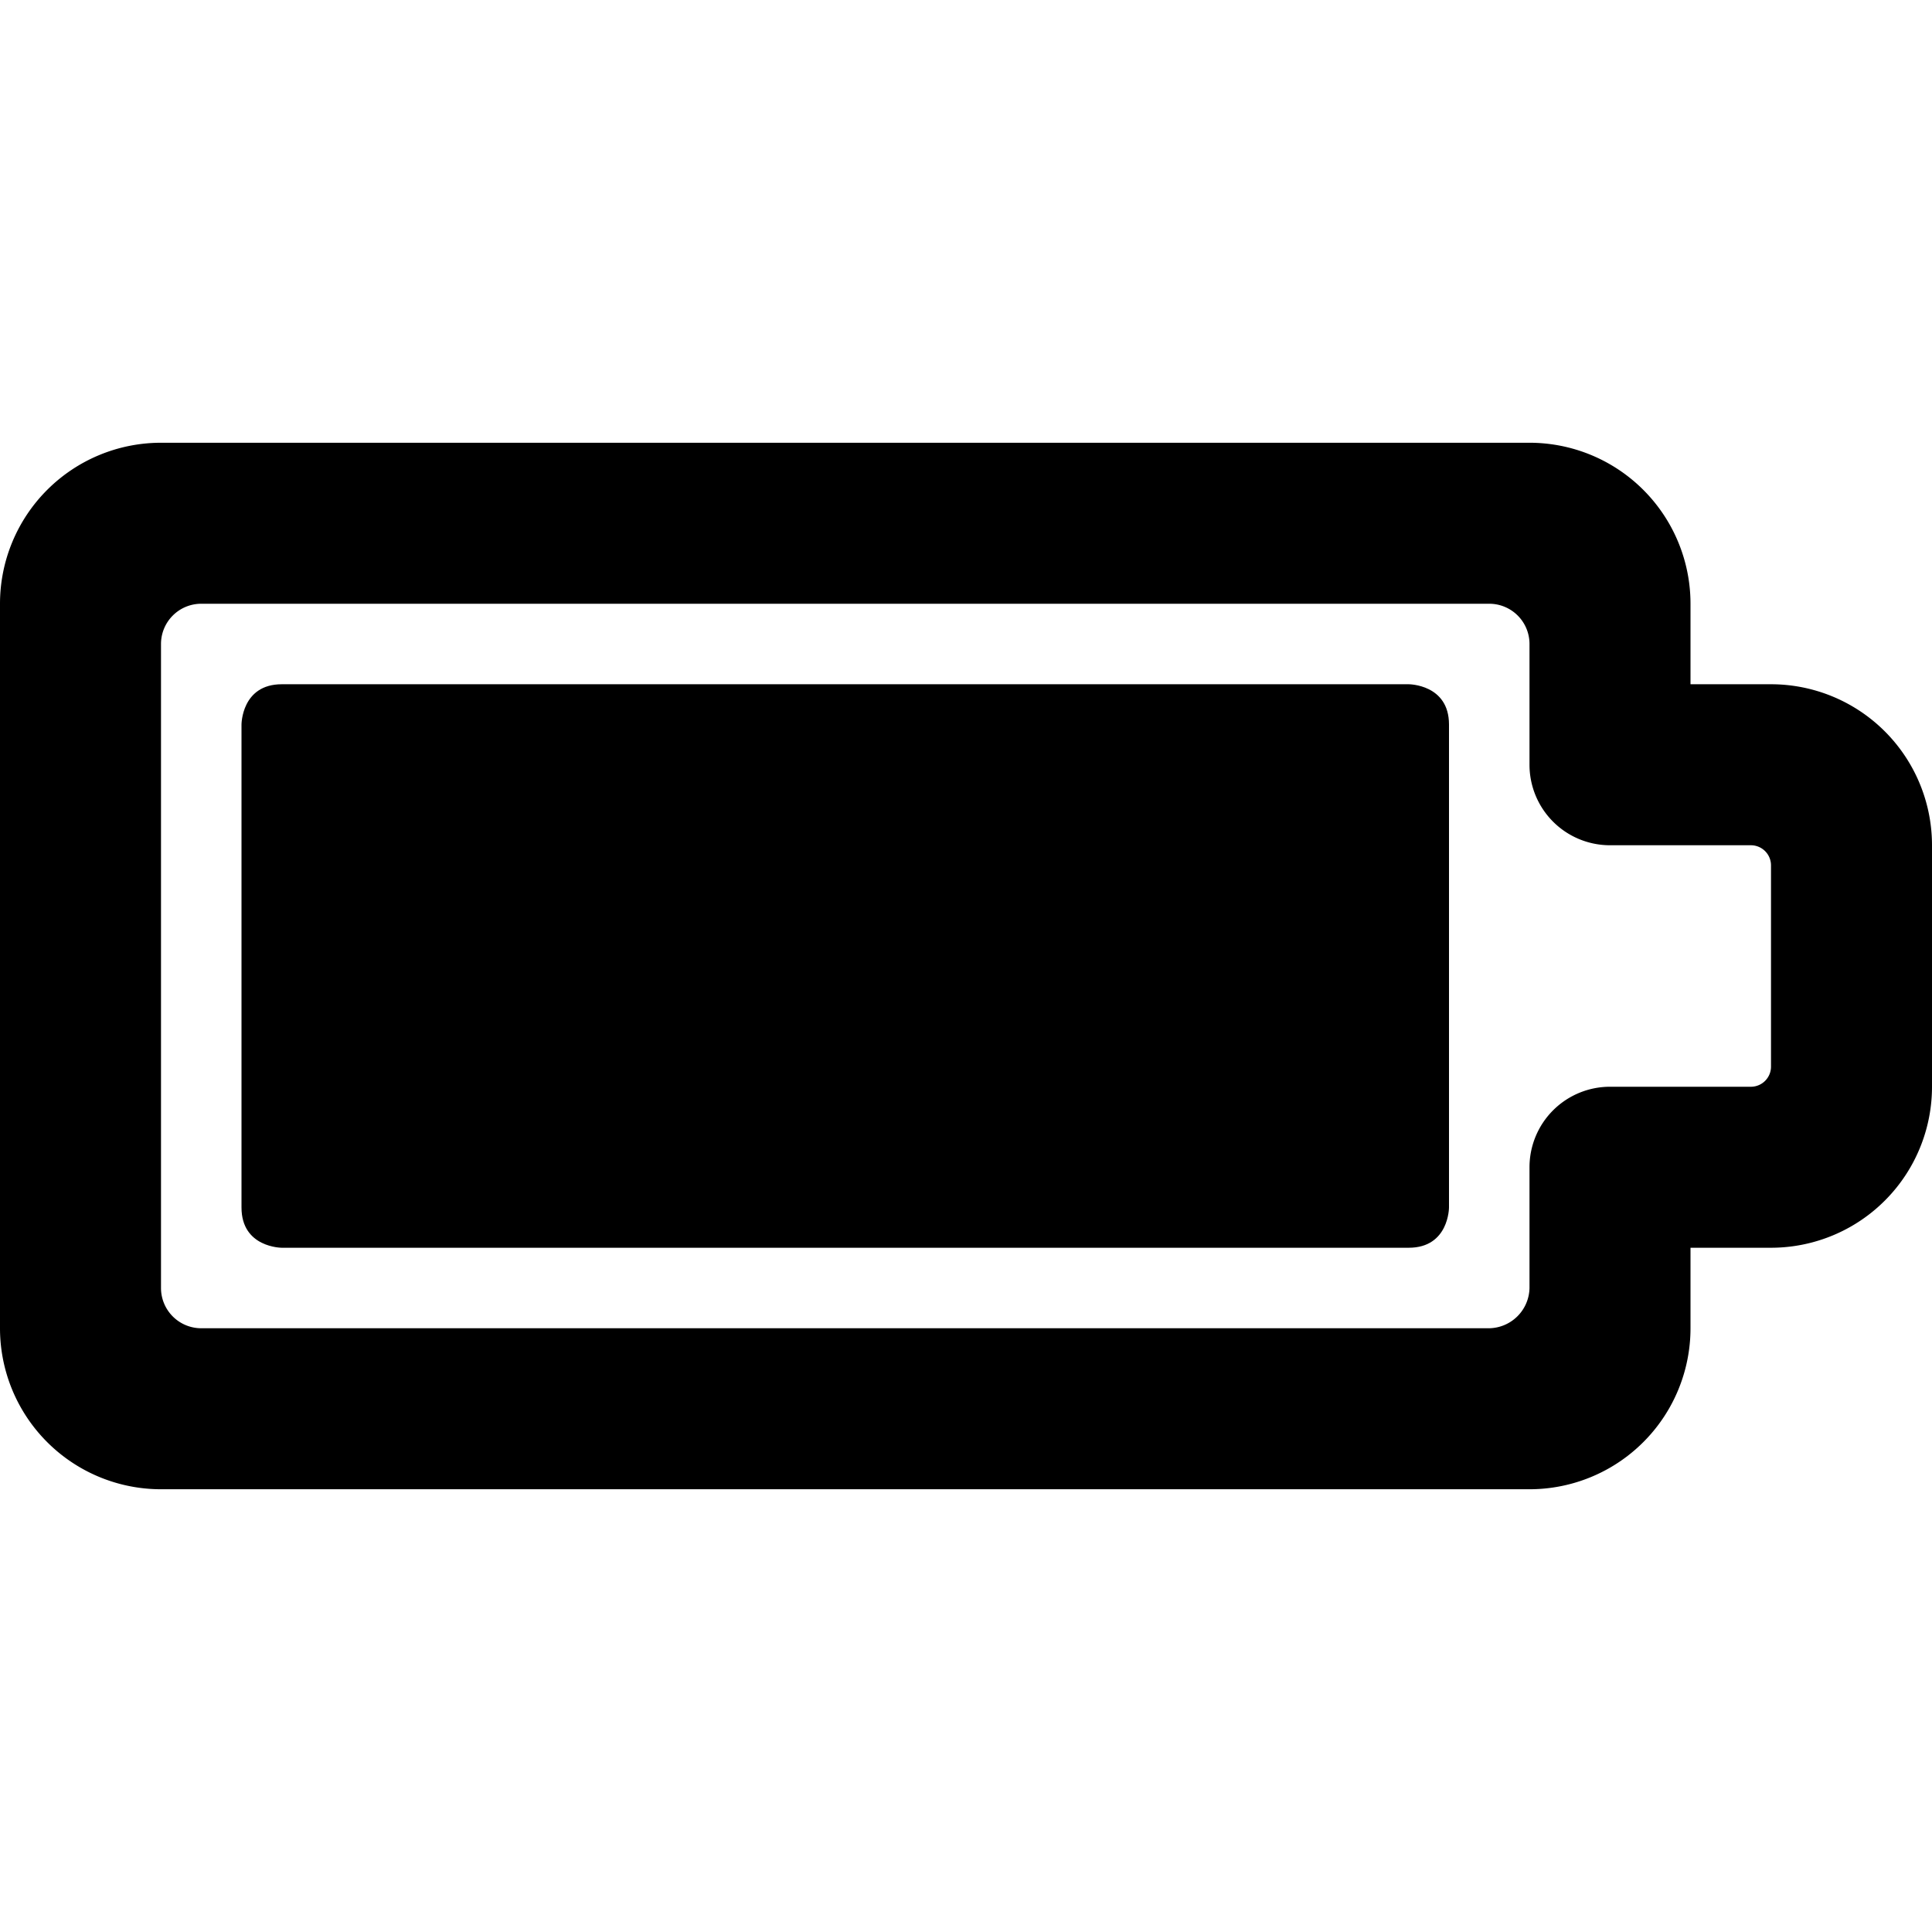
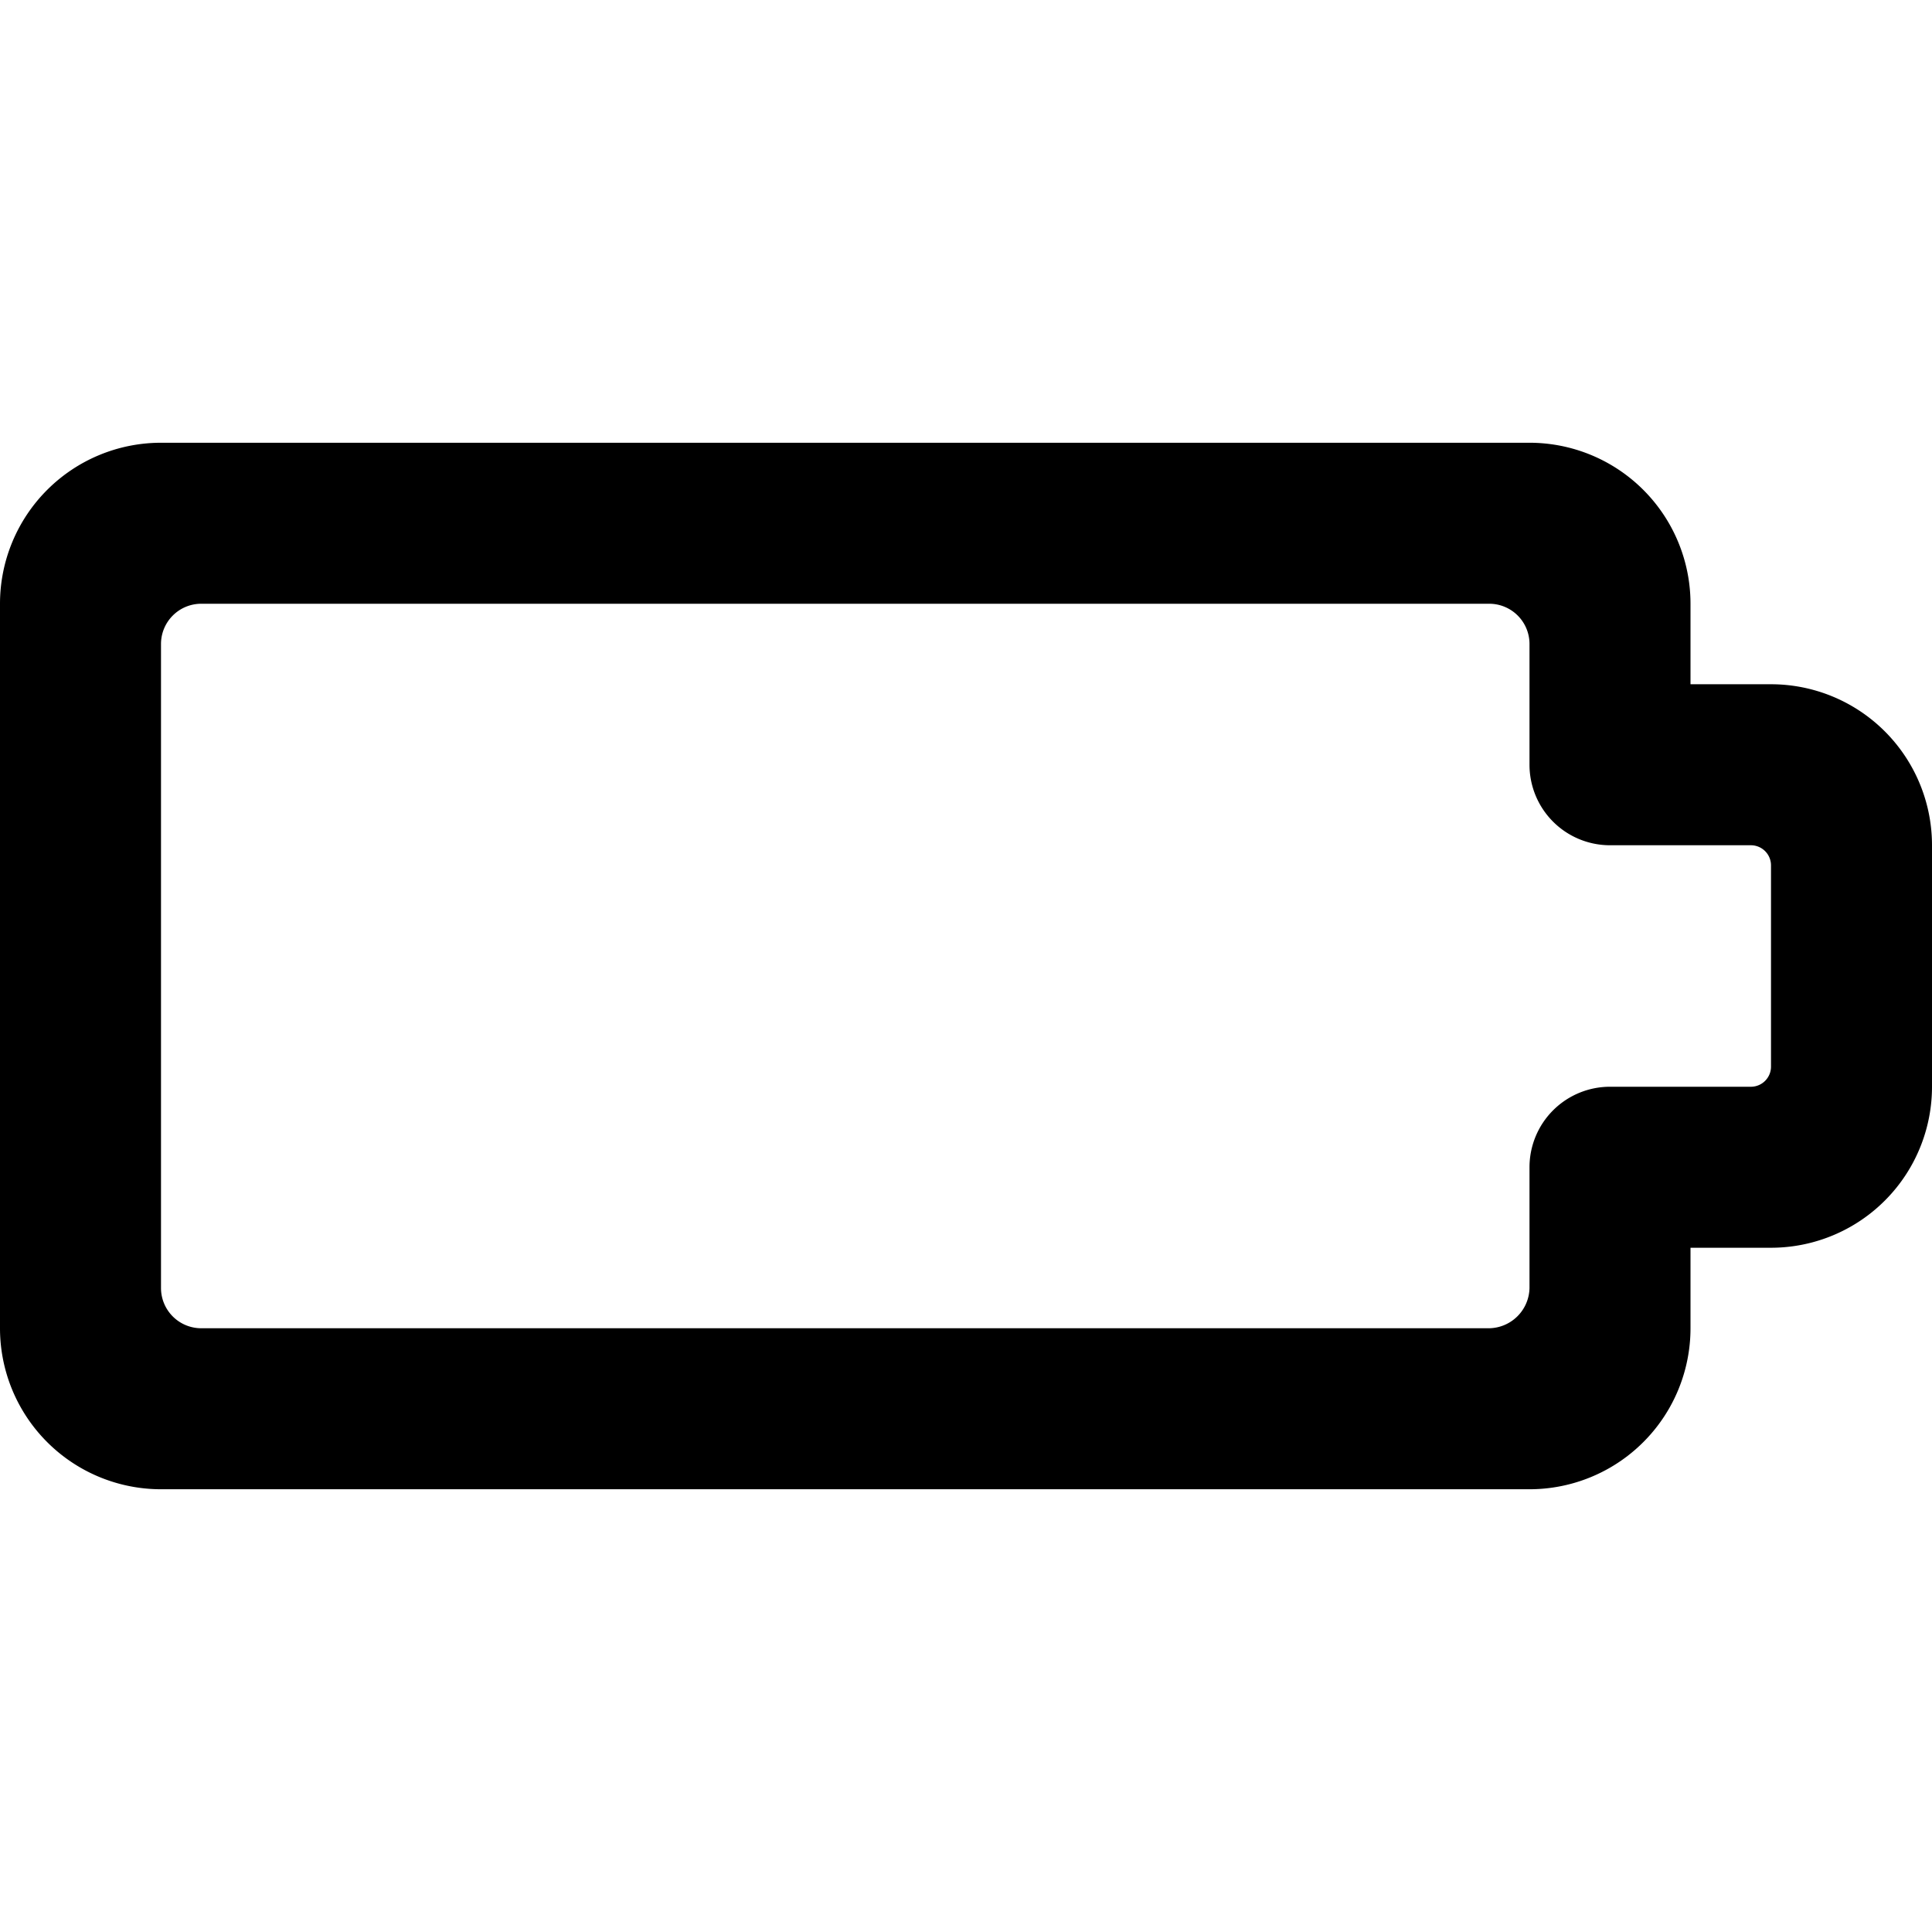
<svg xmlns="http://www.w3.org/2000/svg" viewBox="0 0 24 24">
  <g>
    <path d="M24 10.5a2 2 0 0 0 -2 -2h-1v-1a2 2 0 0 0 -2 -2H2a2 2 0 0 0 -2 2v9a2 2 0 0 0 2 2h17a2 2 0 0 0 2 -2v-1h1a2 2 0 0 0 2 -2Zm-2 2.75a0.25 0.25 0 0 1 -0.25 0.25H20a1 1 0 0 0 -1 1V16a0.51 0.51 0 0 1 -0.5 0.5h-16A0.5 0.5 0 0 1 2 16V8a0.5 0.5 0 0 1 0.5 -0.5h16a0.5 0.5 0 0 1 0.5 0.5v1.5a1 1 0 0 0 1 1h1.75a0.25 0.25 0 0 1 0.25 0.25Z" fill="#000000" stroke-width="1" />
-     <path d="M3.5 8.5h14s0.5 0 0.5 0.5v6s0 0.5 -0.5 0.5h-14s-0.5 0 -0.5 -0.5V9s0 -0.5 0.5 -0.5" fill="#000000" stroke-width="1" />
  </g>
</svg>